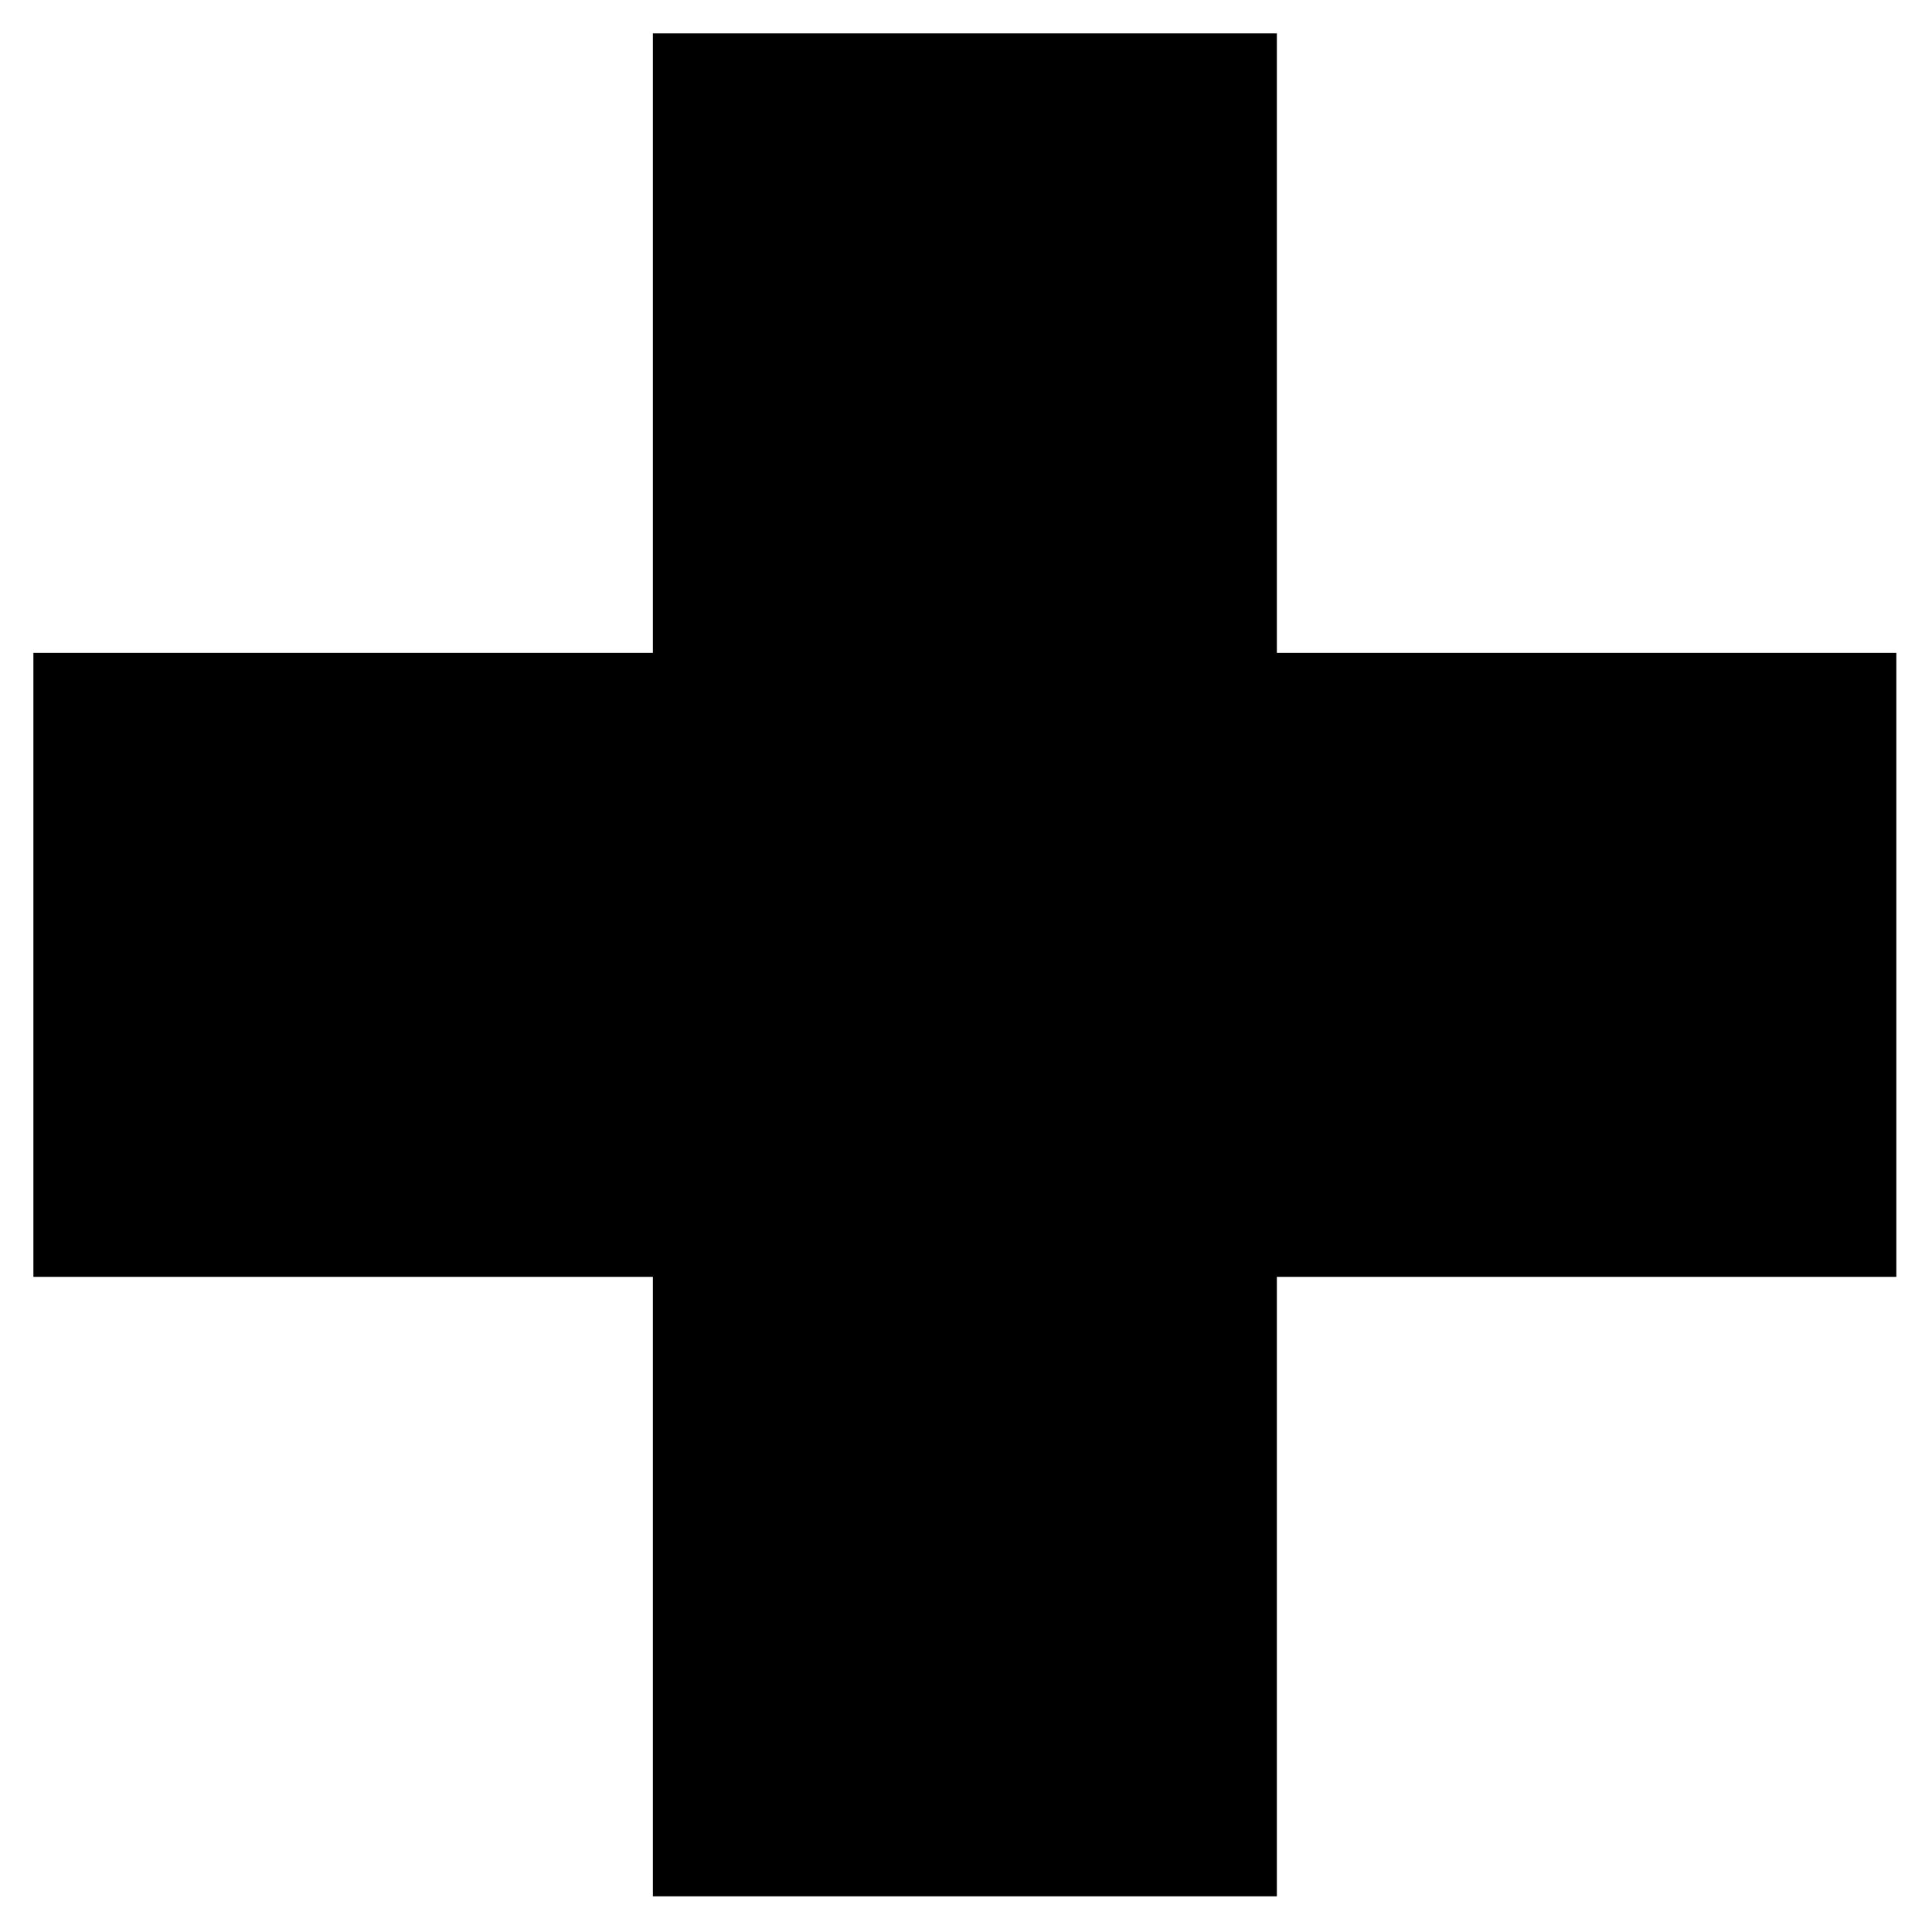
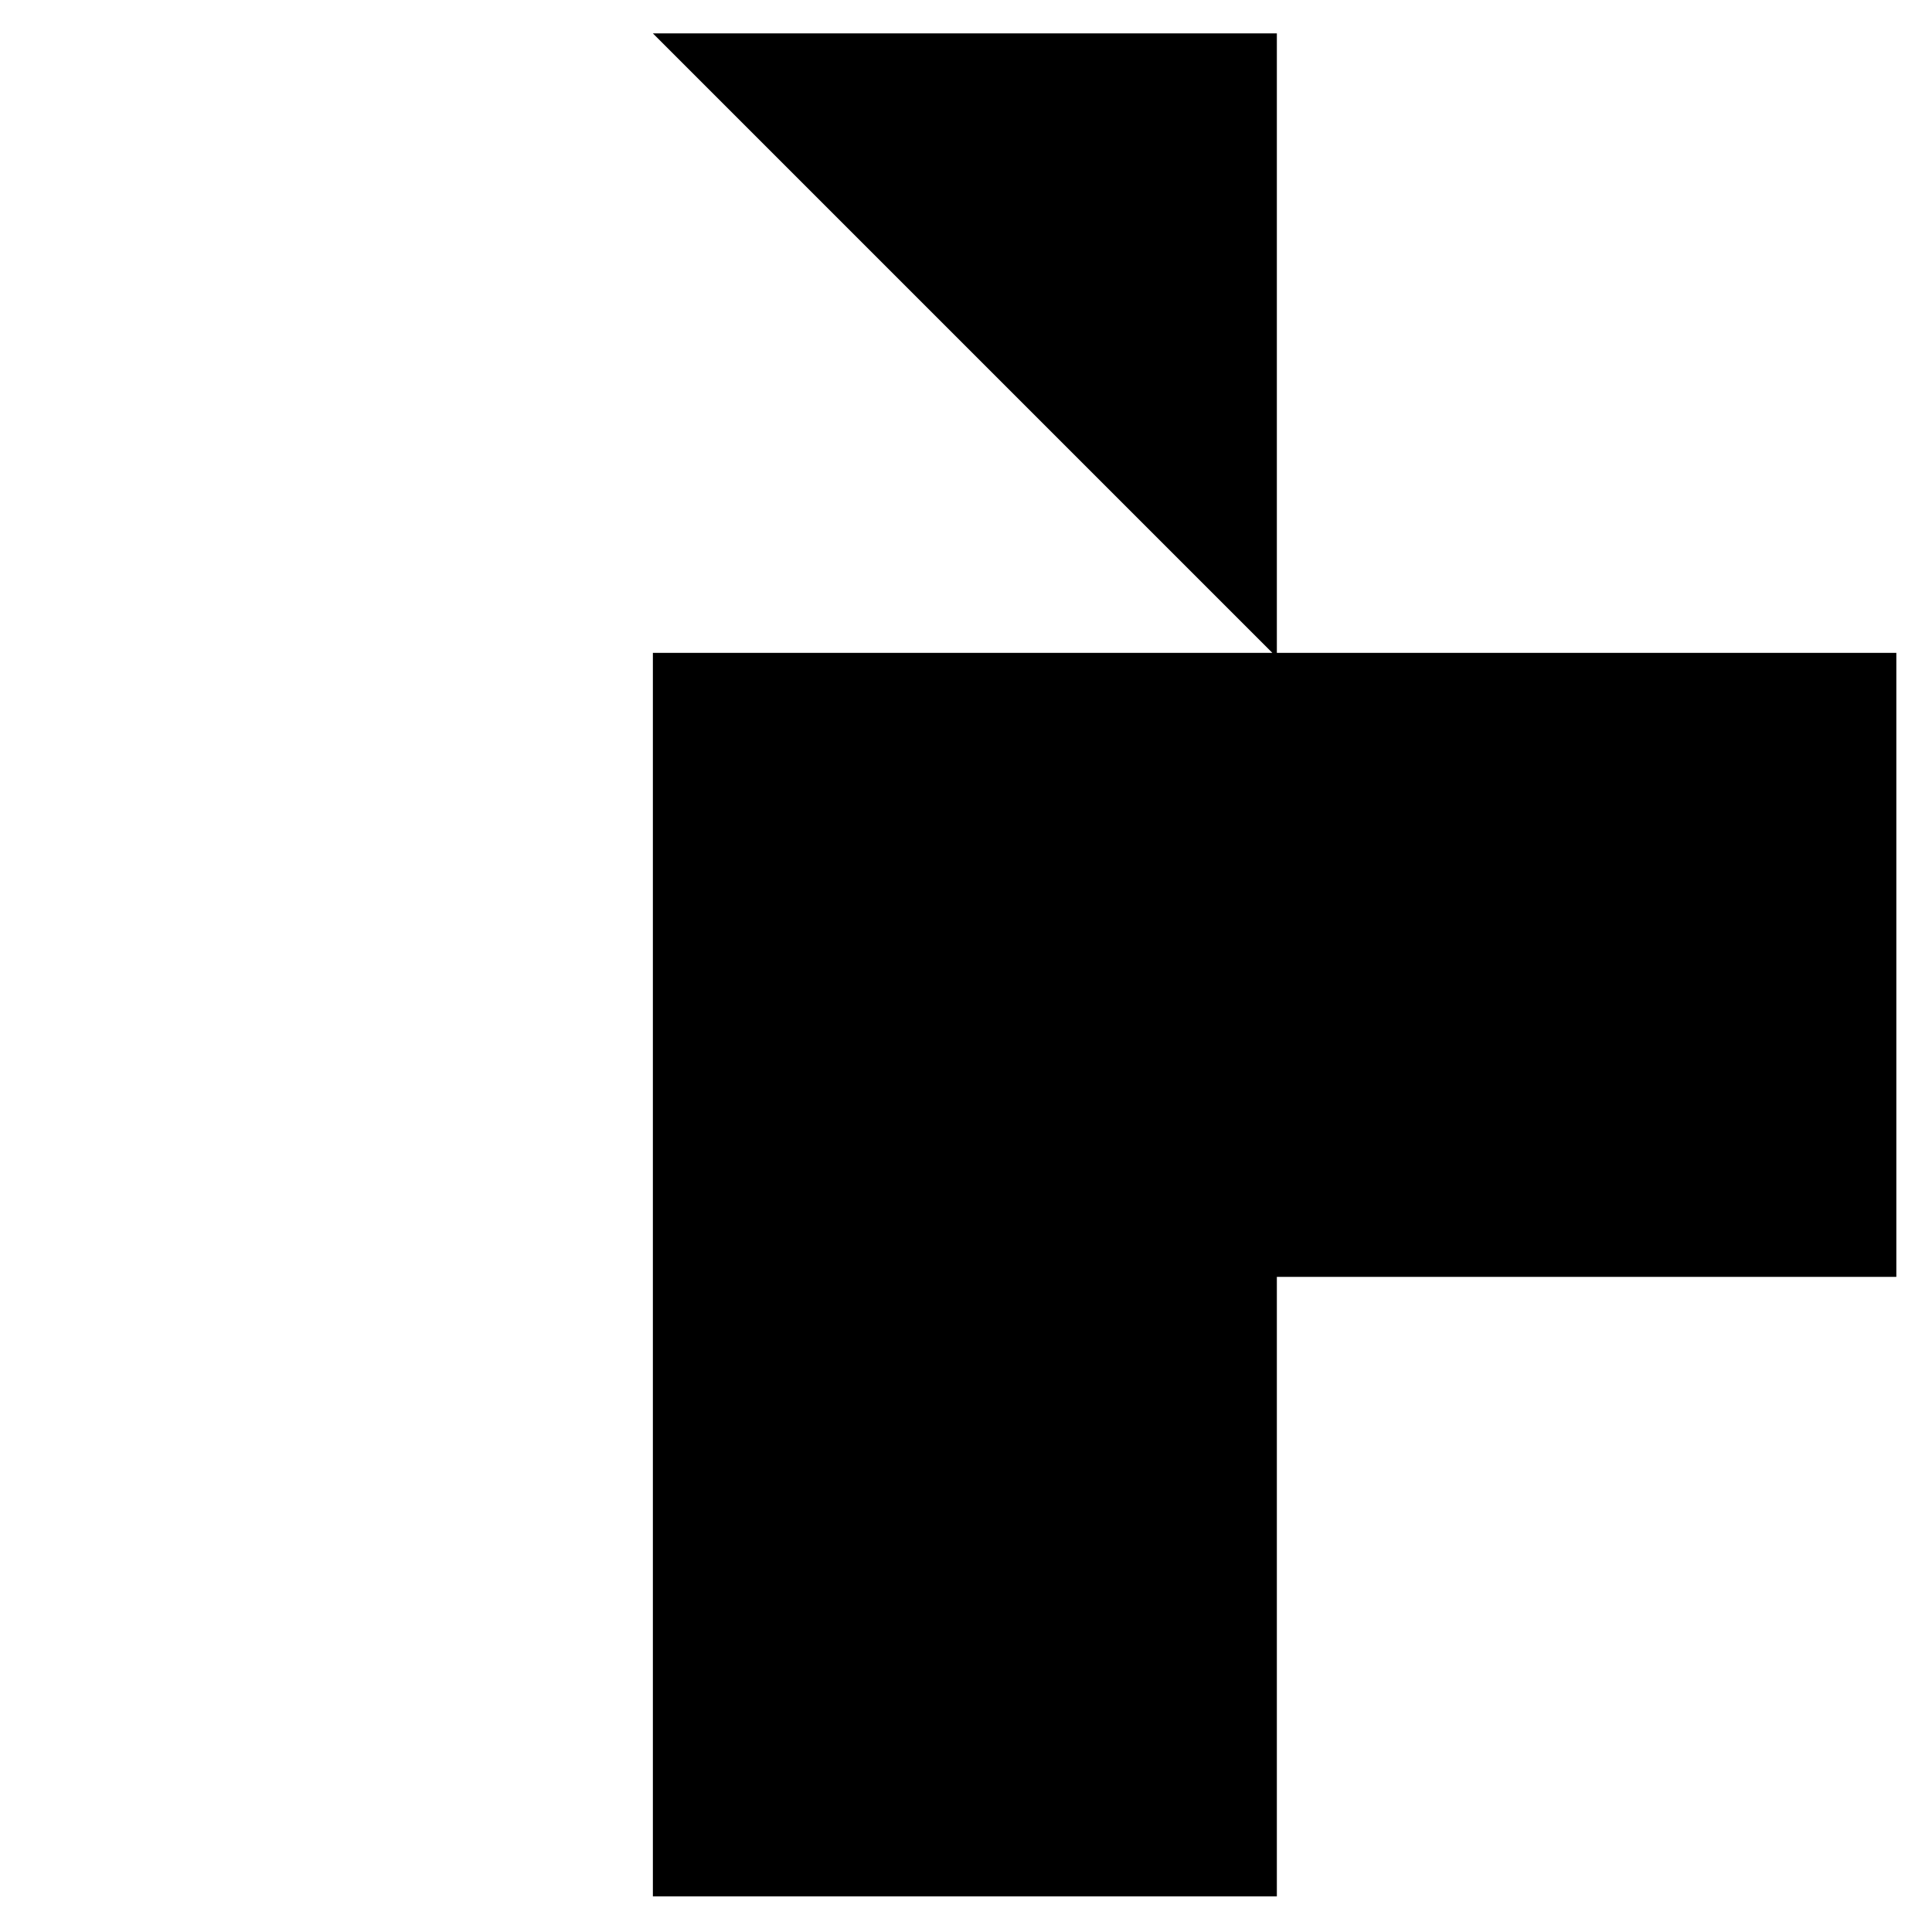
<svg xmlns="http://www.w3.org/2000/svg" fill="#000000" width="800px" height="800px" version="1.1" viewBox="144 144 512 512">
-   <path d="m317.02 152.85h165.36v164.17h164.17v165.36h-164.17v164.17h-165.36v-164.17h-164.17v-165.36h164.17z" fill-rule="evenodd" />
+   <path d="m317.02 152.85h165.36v164.17h164.17v165.36h-164.17v164.17h-165.36v-164.17v-165.36h164.17z" fill-rule="evenodd" />
</svg>